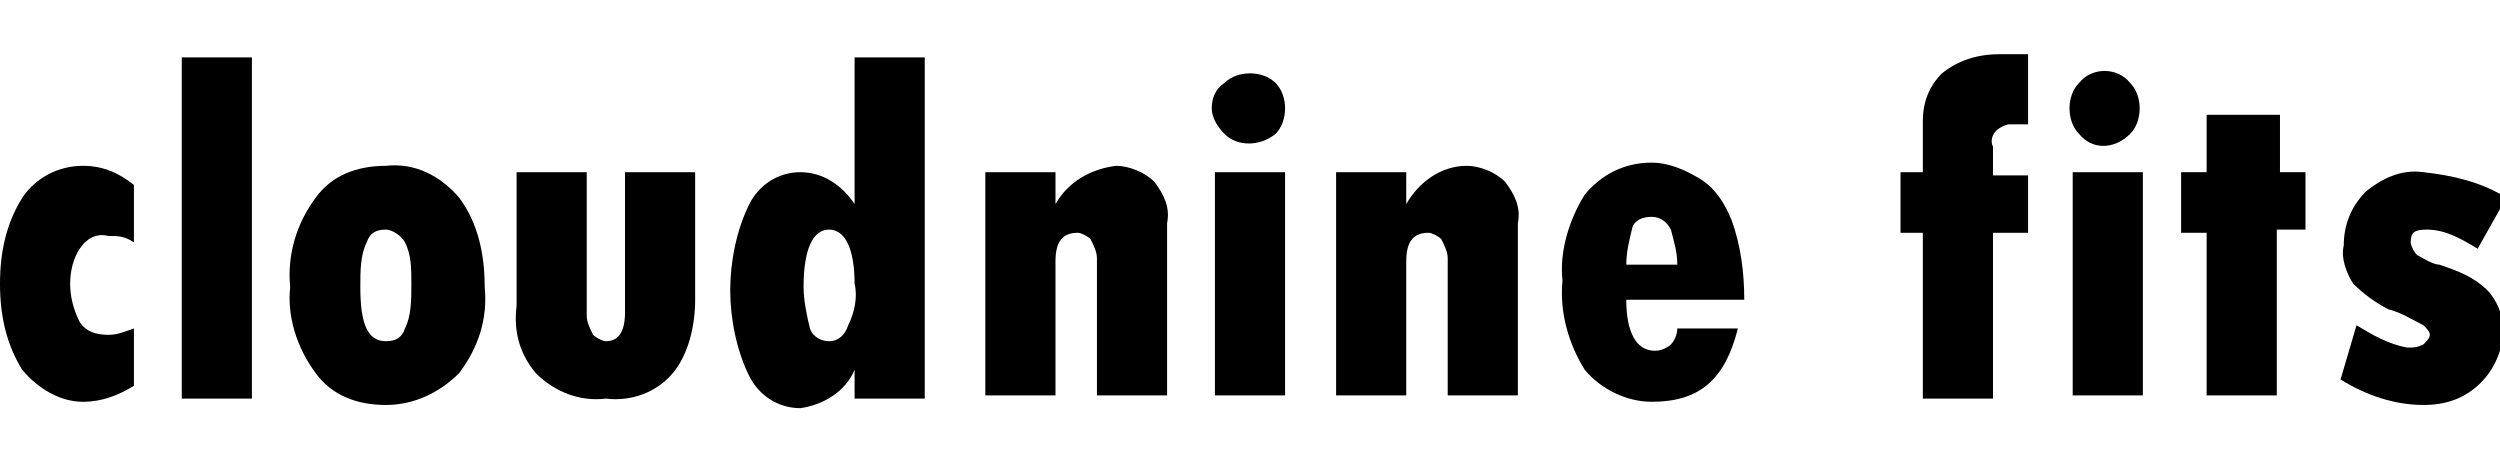
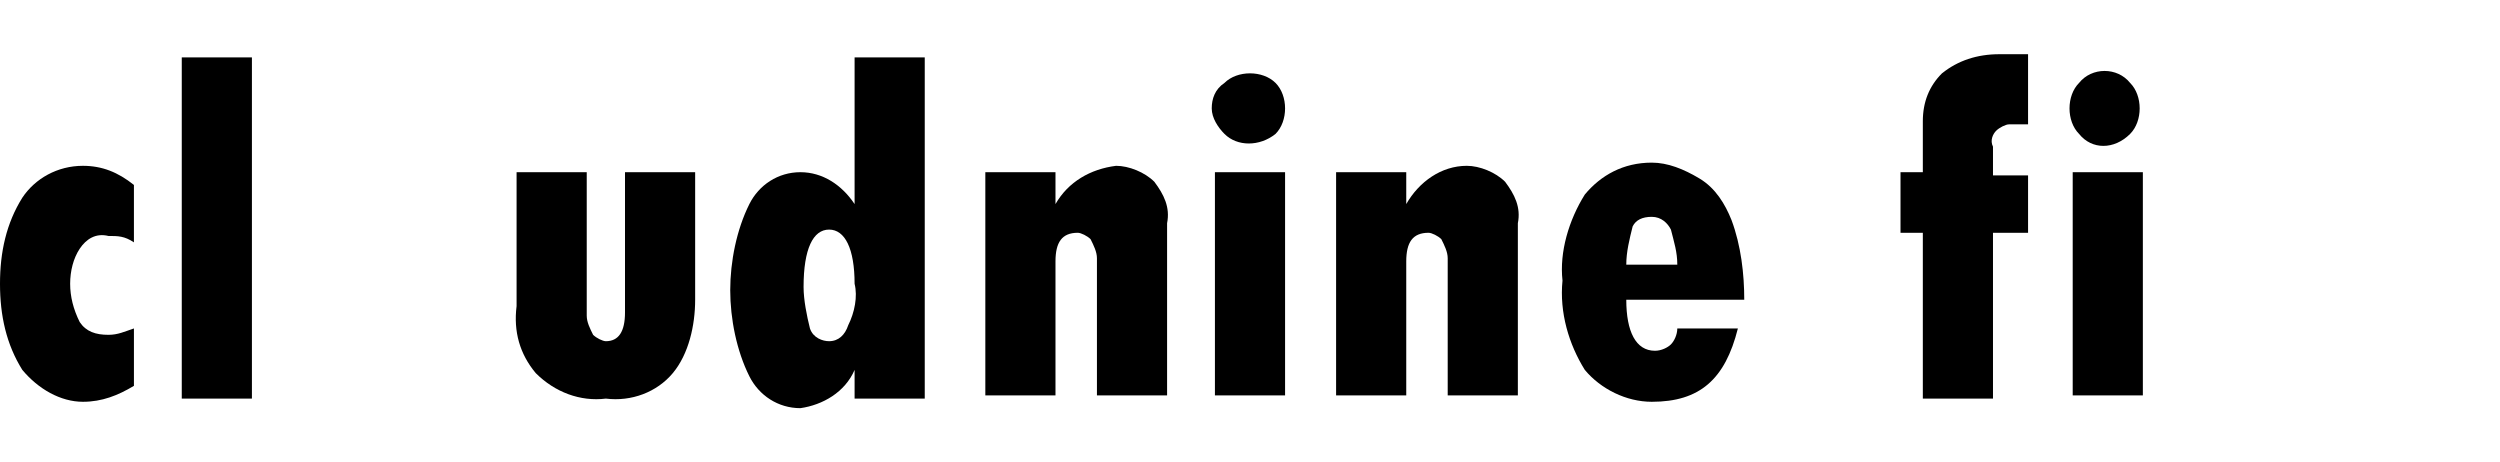
<svg xmlns="http://www.w3.org/2000/svg" version="1.1" id="レイヤー_1" x="0px" y="0px" viewBox="0 0 78.4 14.5" style="enable-background:new 0 0 78.4 14.5;" xml:space="preserve">
  <style type="text/css">
	.st0{stroke:#000000;stroke-width:0.5;stroke-miterlimit:10;}
	.st1{stroke:#000000;stroke-width:0.38;stroke-miterlimit:10;}
</style>
  <g id="レイヤー_2_13_">
    <g id="レイヤー_1-2_12_">
      <path d="M4.2,10.3v1.8c-0.5,0.3-1,0.5-1.6,0.5c-0.7,0-1.4-0.4-1.9-1C0.2,10.8,0,9.9,0,8.9C0,7.9,0.2,7,0.7,6.2    c0.4-0.6,1.1-1,1.9-1c0.6,0,1.1,0.2,1.6,0.6v1.8C3.9,7.4,3.7,7.4,3.4,7.4C3,7.3,2.7,7.5,2.5,7.8C2.3,8.1,2.2,8.5,2.2,8.9    c0,0.4,0.1,0.8,0.3,1.2c0.2,0.3,0.5,0.4,0.9,0.4C3.7,10.5,3.9,10.4,4.2,10.3z" />
      <path d="M5.7,1.8h2.2v10.7H5.7V1.8z" />
-       <path d="M12.1,5.2c0.9-0.1,1.7,0.3,2.3,1C15,7,15.2,8,15.2,9c0.1,1-0.2,1.9-0.8,2.7c-0.6,0.6-1.4,1-2.3,1c-0.9,0-1.7-0.3-2.2-1    C9.3,10.9,9,9.9,9.1,9C9,8,9.3,7,9.9,6.2C10.4,5.5,11.2,5.2,12.1,5.2z M12.1,10.7c0.3,0,0.5-0.1,0.6-0.4c0.2-0.4,0.2-0.9,0.2-1.4    c0-0.5,0-0.9-0.2-1.3c-0.1-0.2-0.4-0.4-0.6-0.4c-0.3,0-0.5,0.1-0.6,0.4c-0.2,0.4-0.2,0.9-0.2,1.4C11.3,10.1,11.5,10.7,12.1,10.7    L12.1,10.7z" />
      <path d="M16.2,5.4h2.2v4.5c0,0.2,0.1,0.4,0.2,0.6c0.1,0.1,0.3,0.2,0.4,0.2c0.4,0,0.6-0.3,0.6-0.9V5.4h2.2v4c0,0.8-0.2,1.7-0.7,2.3    c-0.5,0.6-1.3,0.9-2.1,0.8c-0.8,0.1-1.6-0.2-2.2-0.8c-0.5-0.6-0.7-1.3-0.6-2.1V5.4z" />
      <path d="M26.8,1.8h2.2v10.7h-2.2v-0.9l0,0c-0.3,0.7-1,1.1-1.7,1.2c-0.7,0-1.3-0.4-1.6-1c-0.4-0.8-0.6-1.8-0.6-2.7    c0-0.9,0.2-1.9,0.6-2.7c0.3-0.6,0.9-1,1.6-1c0.7,0,1.3,0.4,1.7,1V1.8z M26.8,8.9c0-1.1-0.3-1.7-0.8-1.7S25.2,7.8,25.2,9    c0,0.4,0.1,0.9,0.2,1.3c0.1,0.3,0.4,0.4,0.6,0.4c0.3,0,0.5-0.2,0.6-0.5C26.8,9.8,26.9,9.3,26.8,8.9z" />
      <path d="M33.1,5.4v1h0c0.4-0.7,1.1-1.1,1.9-1.2c0.4,0,0.9,0.2,1.2,0.5c0.3,0.4,0.5,0.8,0.4,1.3v5.4h-2.2V8.1    c0-0.2-0.1-0.4-0.2-0.6c-0.1-0.1-0.3-0.2-0.4-0.2c-0.5,0-0.7,0.3-0.7,0.9v4.2h-2.2v-7H33.1z" />
      <path d="M38,3.4c0-0.3,0.1-0.6,0.4-0.8c0.2-0.2,0.5-0.3,0.8-0.3c0.3,0,0.6,0.1,0.8,0.3c0.2,0.2,0.3,0.5,0.3,0.8    c0,0.3-0.1,0.6-0.3,0.8c-0.5,0.4-1.2,0.4-1.6,0C38.2,4,38,3.7,38,3.4z M38.1,5.4h2.2v7h-2.2V5.4z" />
      <path d="M44.1,5.4v1l0,0c0.4-0.7,1.1-1.2,1.9-1.2c0.4,0,0.9,0.2,1.2,0.5c0.3,0.4,0.5,0.8,0.4,1.3v5.4h-2.2V8.1    c0-0.2-0.1-0.4-0.2-0.6c-0.1-0.1-0.3-0.2-0.4-0.2c-0.5,0-0.7,0.3-0.7,0.9v4.2h-2.2v-7H44.1z" />
      <path d="M52.6,10.3h1.9c-0.4,1.6-1.2,2.3-2.7,2.3c-0.8,0-1.6-0.4-2.1-1c-0.5-0.8-0.8-1.8-0.7-2.8c-0.1-0.9,0.2-1.9,0.7-2.7    c0.5-0.6,1.2-1,2.1-1c0.5,0,1,0.2,1.5,0.5c0.5,0.3,0.8,0.8,1,1.3c0.3,0.8,0.4,1.7,0.4,2.5H51c0,1,0.3,1.6,0.9,1.6    c0.2,0,0.4-0.1,0.5-0.2C52.5,10.7,52.6,10.5,52.6,10.3z M51,8.3h1.6c0-0.4-0.1-0.7-0.2-1.1c-0.1-0.2-0.3-0.4-0.6-0.4    c-0.3,0-0.5,0.1-0.6,0.3C51.1,7.5,51,7.9,51,8.3z" />
      <path d="M60.3,5.4V3.8c0-0.6,0.2-1.1,0.6-1.5c0.5-0.4,1.1-0.6,1.8-0.6h0.9v2.2H63c-0.1,0-0.3,0.1-0.4,0.2    c-0.1,0.1-0.2,0.3-0.1,0.5v0.9h1.1v1.8h-1.1v5.2h-2.2V7.3h-0.7V5.4H60.3z" />
      <path d="M64.9,3.4c0-0.3,0.1-0.6,0.3-0.8c0.4-0.5,1.2-0.5,1.6,0c0,0,0,0,0,0c0.2,0.2,0.3,0.5,0.3,0.8c0,0.3-0.1,0.6-0.3,0.8    c-0.5,0.5-1.2,0.5-1.6,0C65,4,64.9,3.7,64.9,3.4z M65,5.4h2.2v7H65V5.4z" />
-       <path d="M69.3,3.6h2.2v1.8h0.8v1.8h-0.9v5.2h-2.2V7.3h-0.8V5.4h0.8V3.6z" />
-       <path d="M73.9,10.2c0.5,0.3,1,0.6,1.6,0.7c0.2,0,0.3,0,0.5-0.1c0.1-0.1,0.2-0.2,0.2-0.3c0-0.1-0.1-0.2-0.2-0.3    c-0.4-0.2-0.7-0.4-1.1-0.5c-0.4-0.2-0.8-0.5-1.1-0.8c-0.2-0.3-0.4-0.8-0.3-1.2c0-0.6,0.2-1.2,0.7-1.7c0.5-0.4,1.1-0.7,1.8-0.6    c0.9,0.1,1.8,0.3,2.6,0.8l-0.9,1.6c-0.5-0.3-1-0.6-1.6-0.6c-0.4,0-0.5,0.1-0.5,0.4c0,0.1,0.1,0.3,0.2,0.4c0.2,0.1,0.5,0.3,0.7,0.3    c0.6,0.2,1.1,0.4,1.5,0.8c0.3,0.3,0.5,0.8,0.5,1.2c0,0.7-0.3,1.3-0.7,1.7c-0.5,0.5-1.1,0.7-1.8,0.7c-0.9,0-1.8-0.3-2.6-0.8    L73.9,10.2z" />
    </g>
  </g>
</svg>